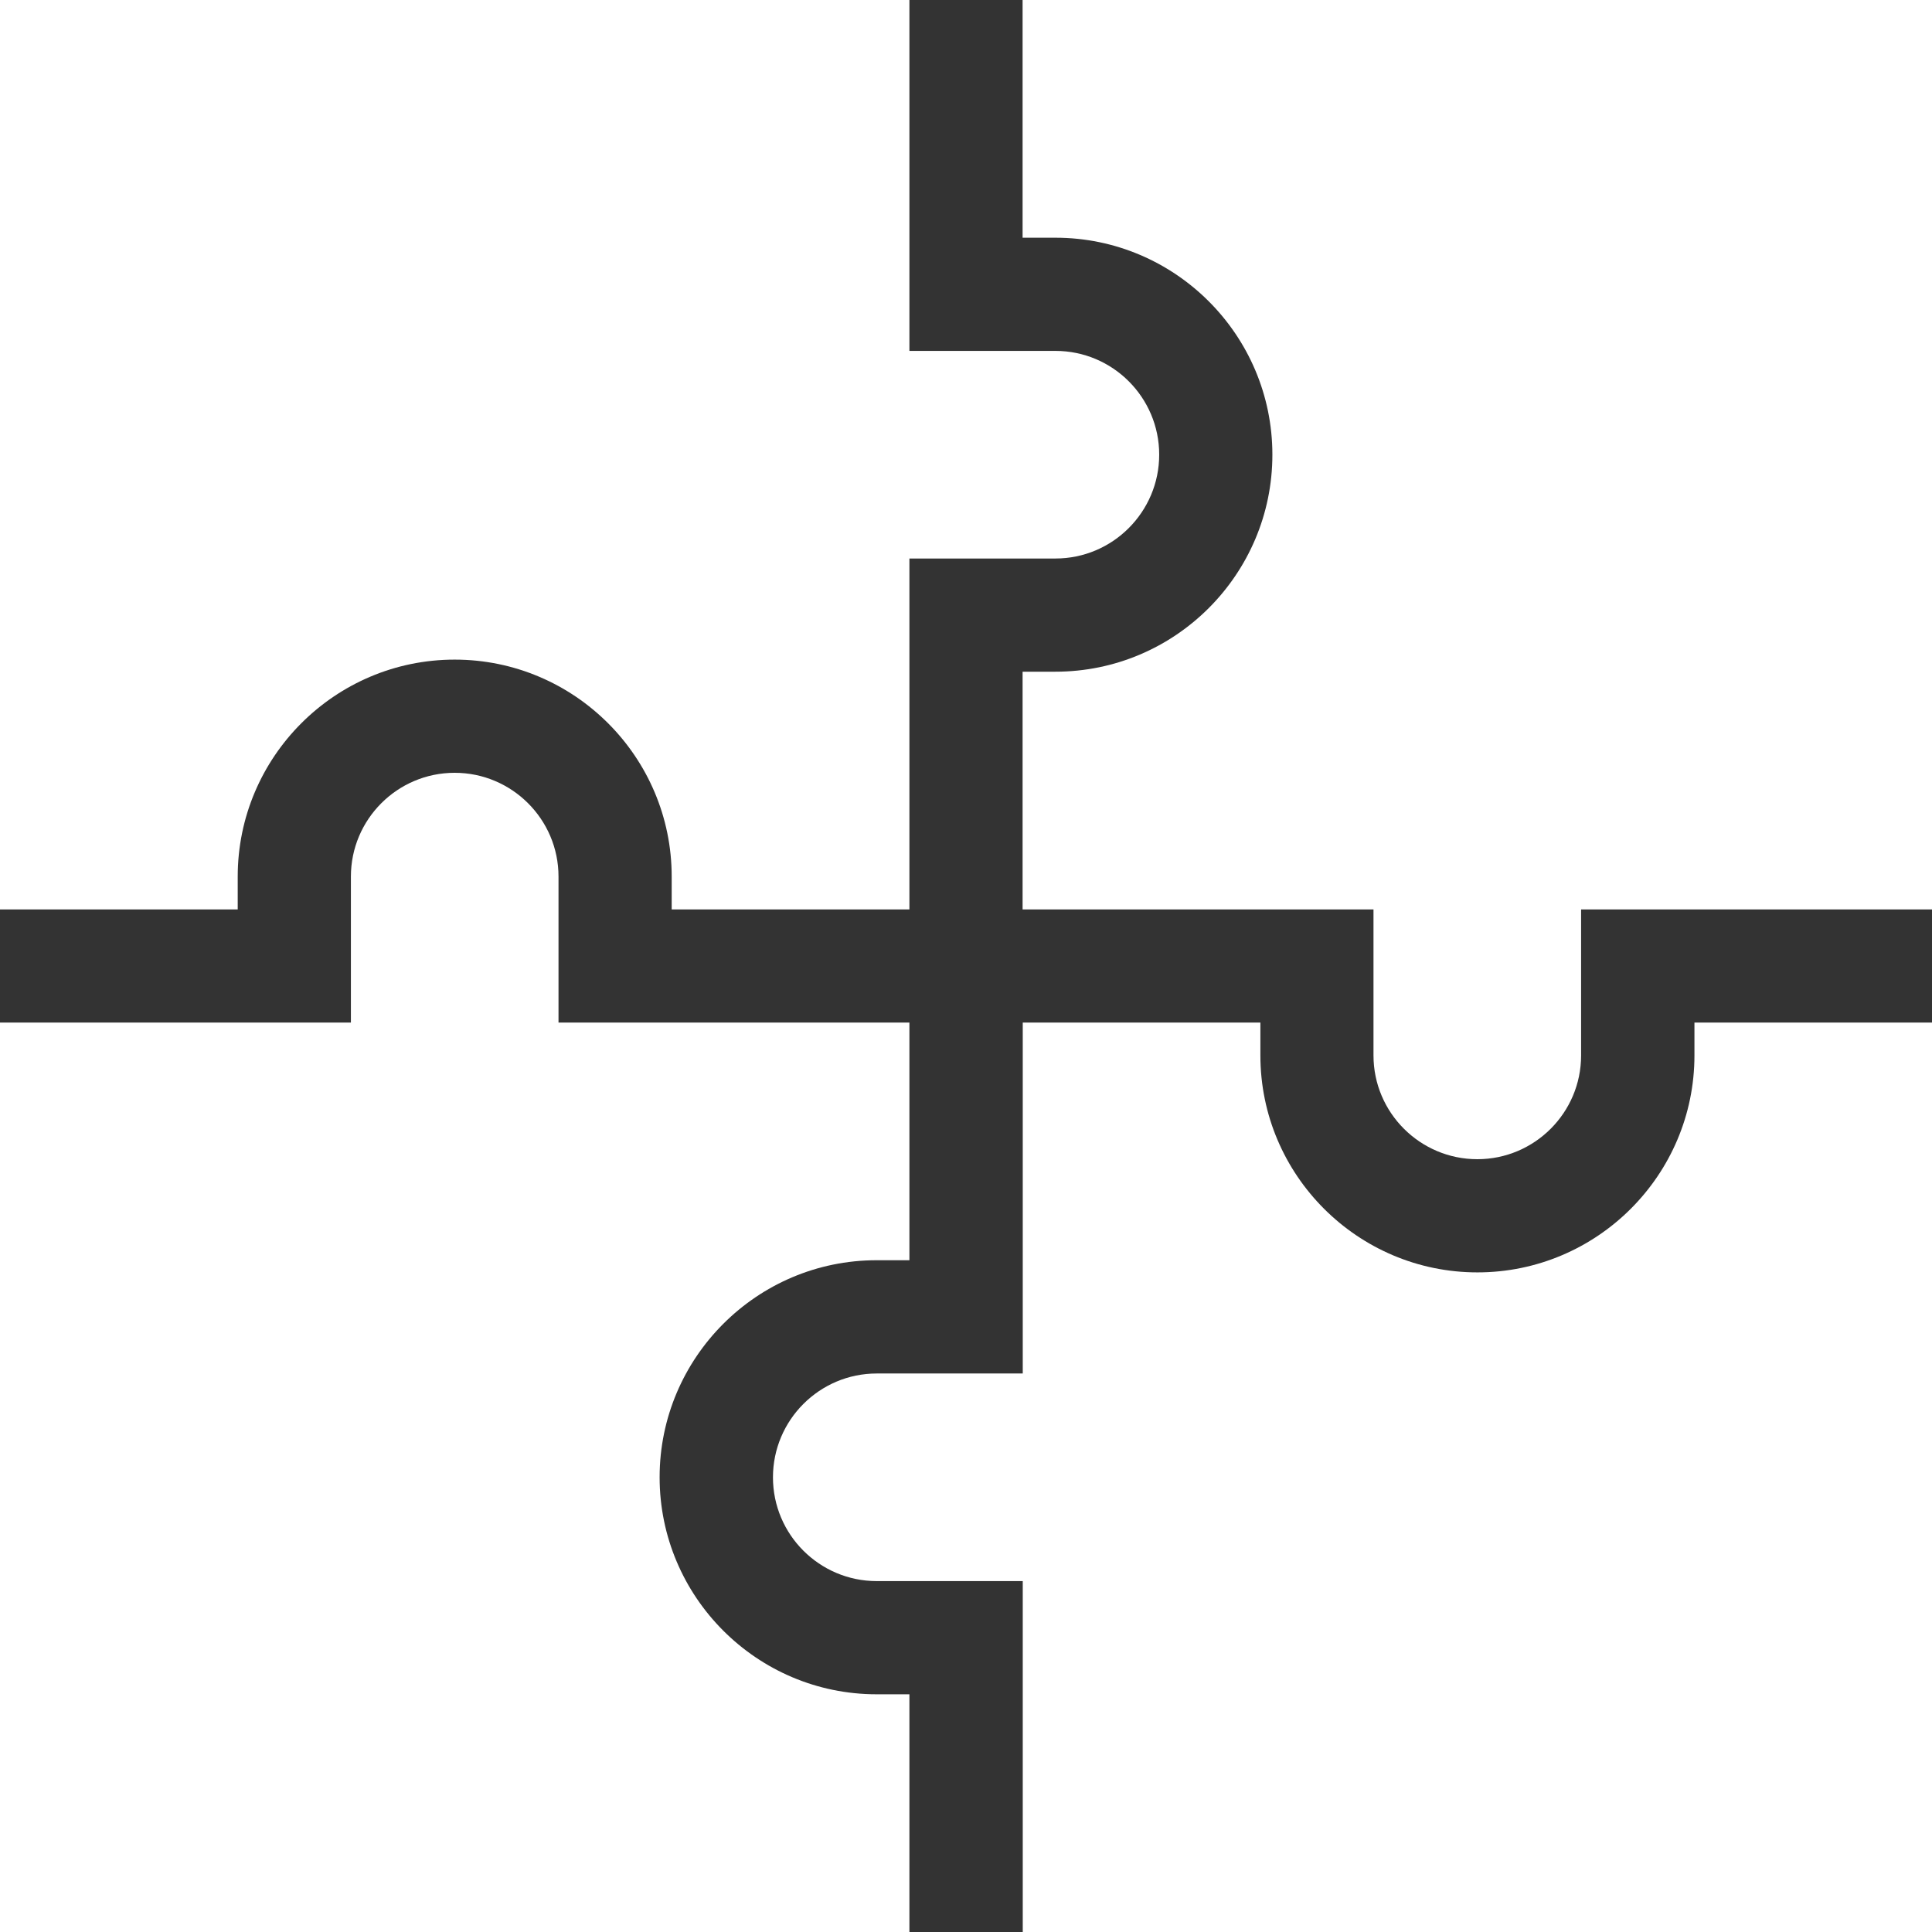
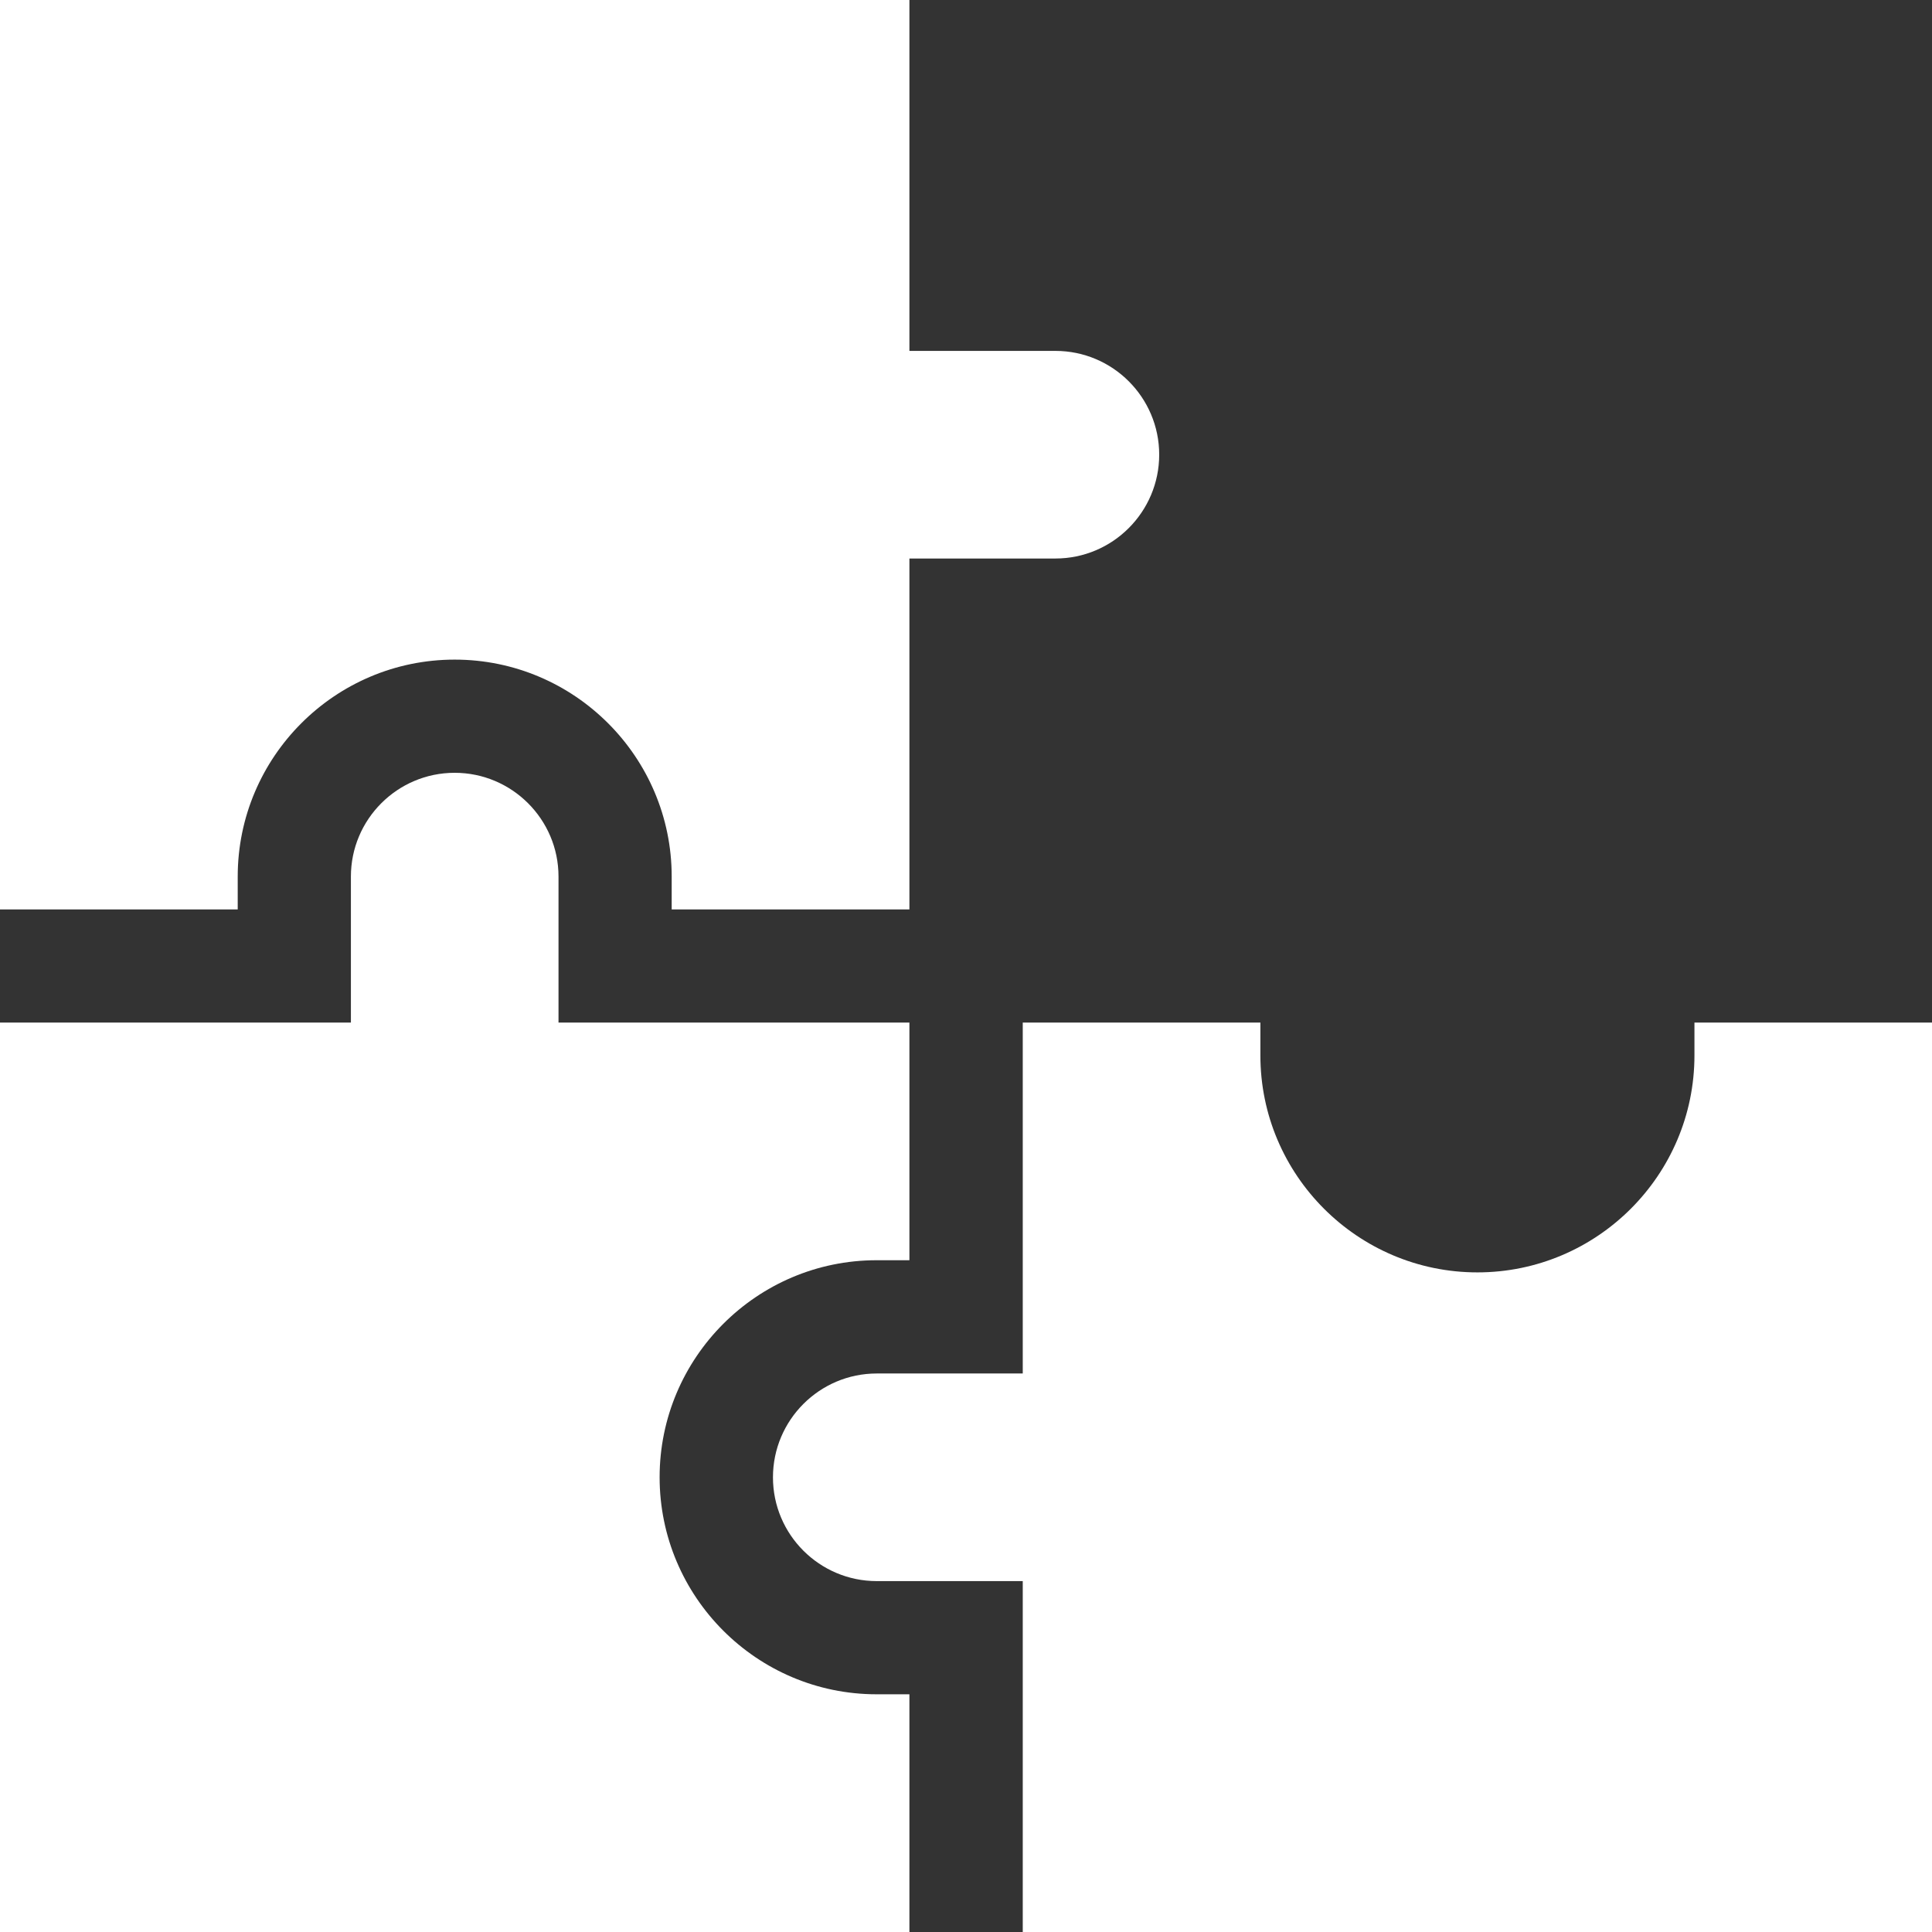
<svg xmlns="http://www.w3.org/2000/svg" width="24" height="24" viewBox="0 0 24 24" fill="none">
  <rect x="0" y="0" width="24" height="24" fill="#333333" stroke="none" />
  <g clip-path="url(#clip0_1_664)">
    <path d="M2.953 10.889C2.953 9.403 4.162 8.194 5.648 8.194C7.135 8.194 8.344 9.403 8.344 10.889V11.297H11.297V6.938H13.111C13.822 6.938 14.4 6.359 14.4 5.648C14.4 4.937 13.822 4.359 13.111 4.359H11.297V0H0V11.297H2.953V10.889Z" fill="white" />
    <path d="M8.194 18.351C8.194 16.865 9.403 15.655 10.889 15.655H11.297V12.703H6.938V10.889C6.938 10.178 6.359 9.6 5.648 9.6C4.937 9.6 4.359 10.178 4.359 10.889V12.703H0V24H11.297V21.047H10.889C9.403 21.047 8.194 19.837 8.194 18.351Z" fill="white" />
-     <path d="M12.703 0V2.953H13.111C14.597 2.953 15.806 4.162 15.806 5.648C15.806 7.135 14.597 8.344 13.111 8.344H12.703V11.297H17.062V13.111C17.062 13.822 17.641 14.4 18.352 14.4C19.063 14.4 19.641 13.822 19.641 13.111V11.297H24V0H12.703Z" fill="white" />
    <path d="M21.049 13.111C21.049 14.597 19.839 15.806 18.353 15.806C16.867 15.806 15.657 14.597 15.657 13.111V12.703H12.705V17.062H10.891C10.18 17.062 9.602 17.641 9.602 18.352C9.602 19.063 10.18 19.641 10.891 19.641H12.705V24H24.002V12.703H21.049V13.111Z" fill="white" />
  </g>
  <defs>
    <clipPath id="clip0_1_664">
      <rect width="24" height="24" fill="white" />
    </clipPath>
  </defs>
</svg>